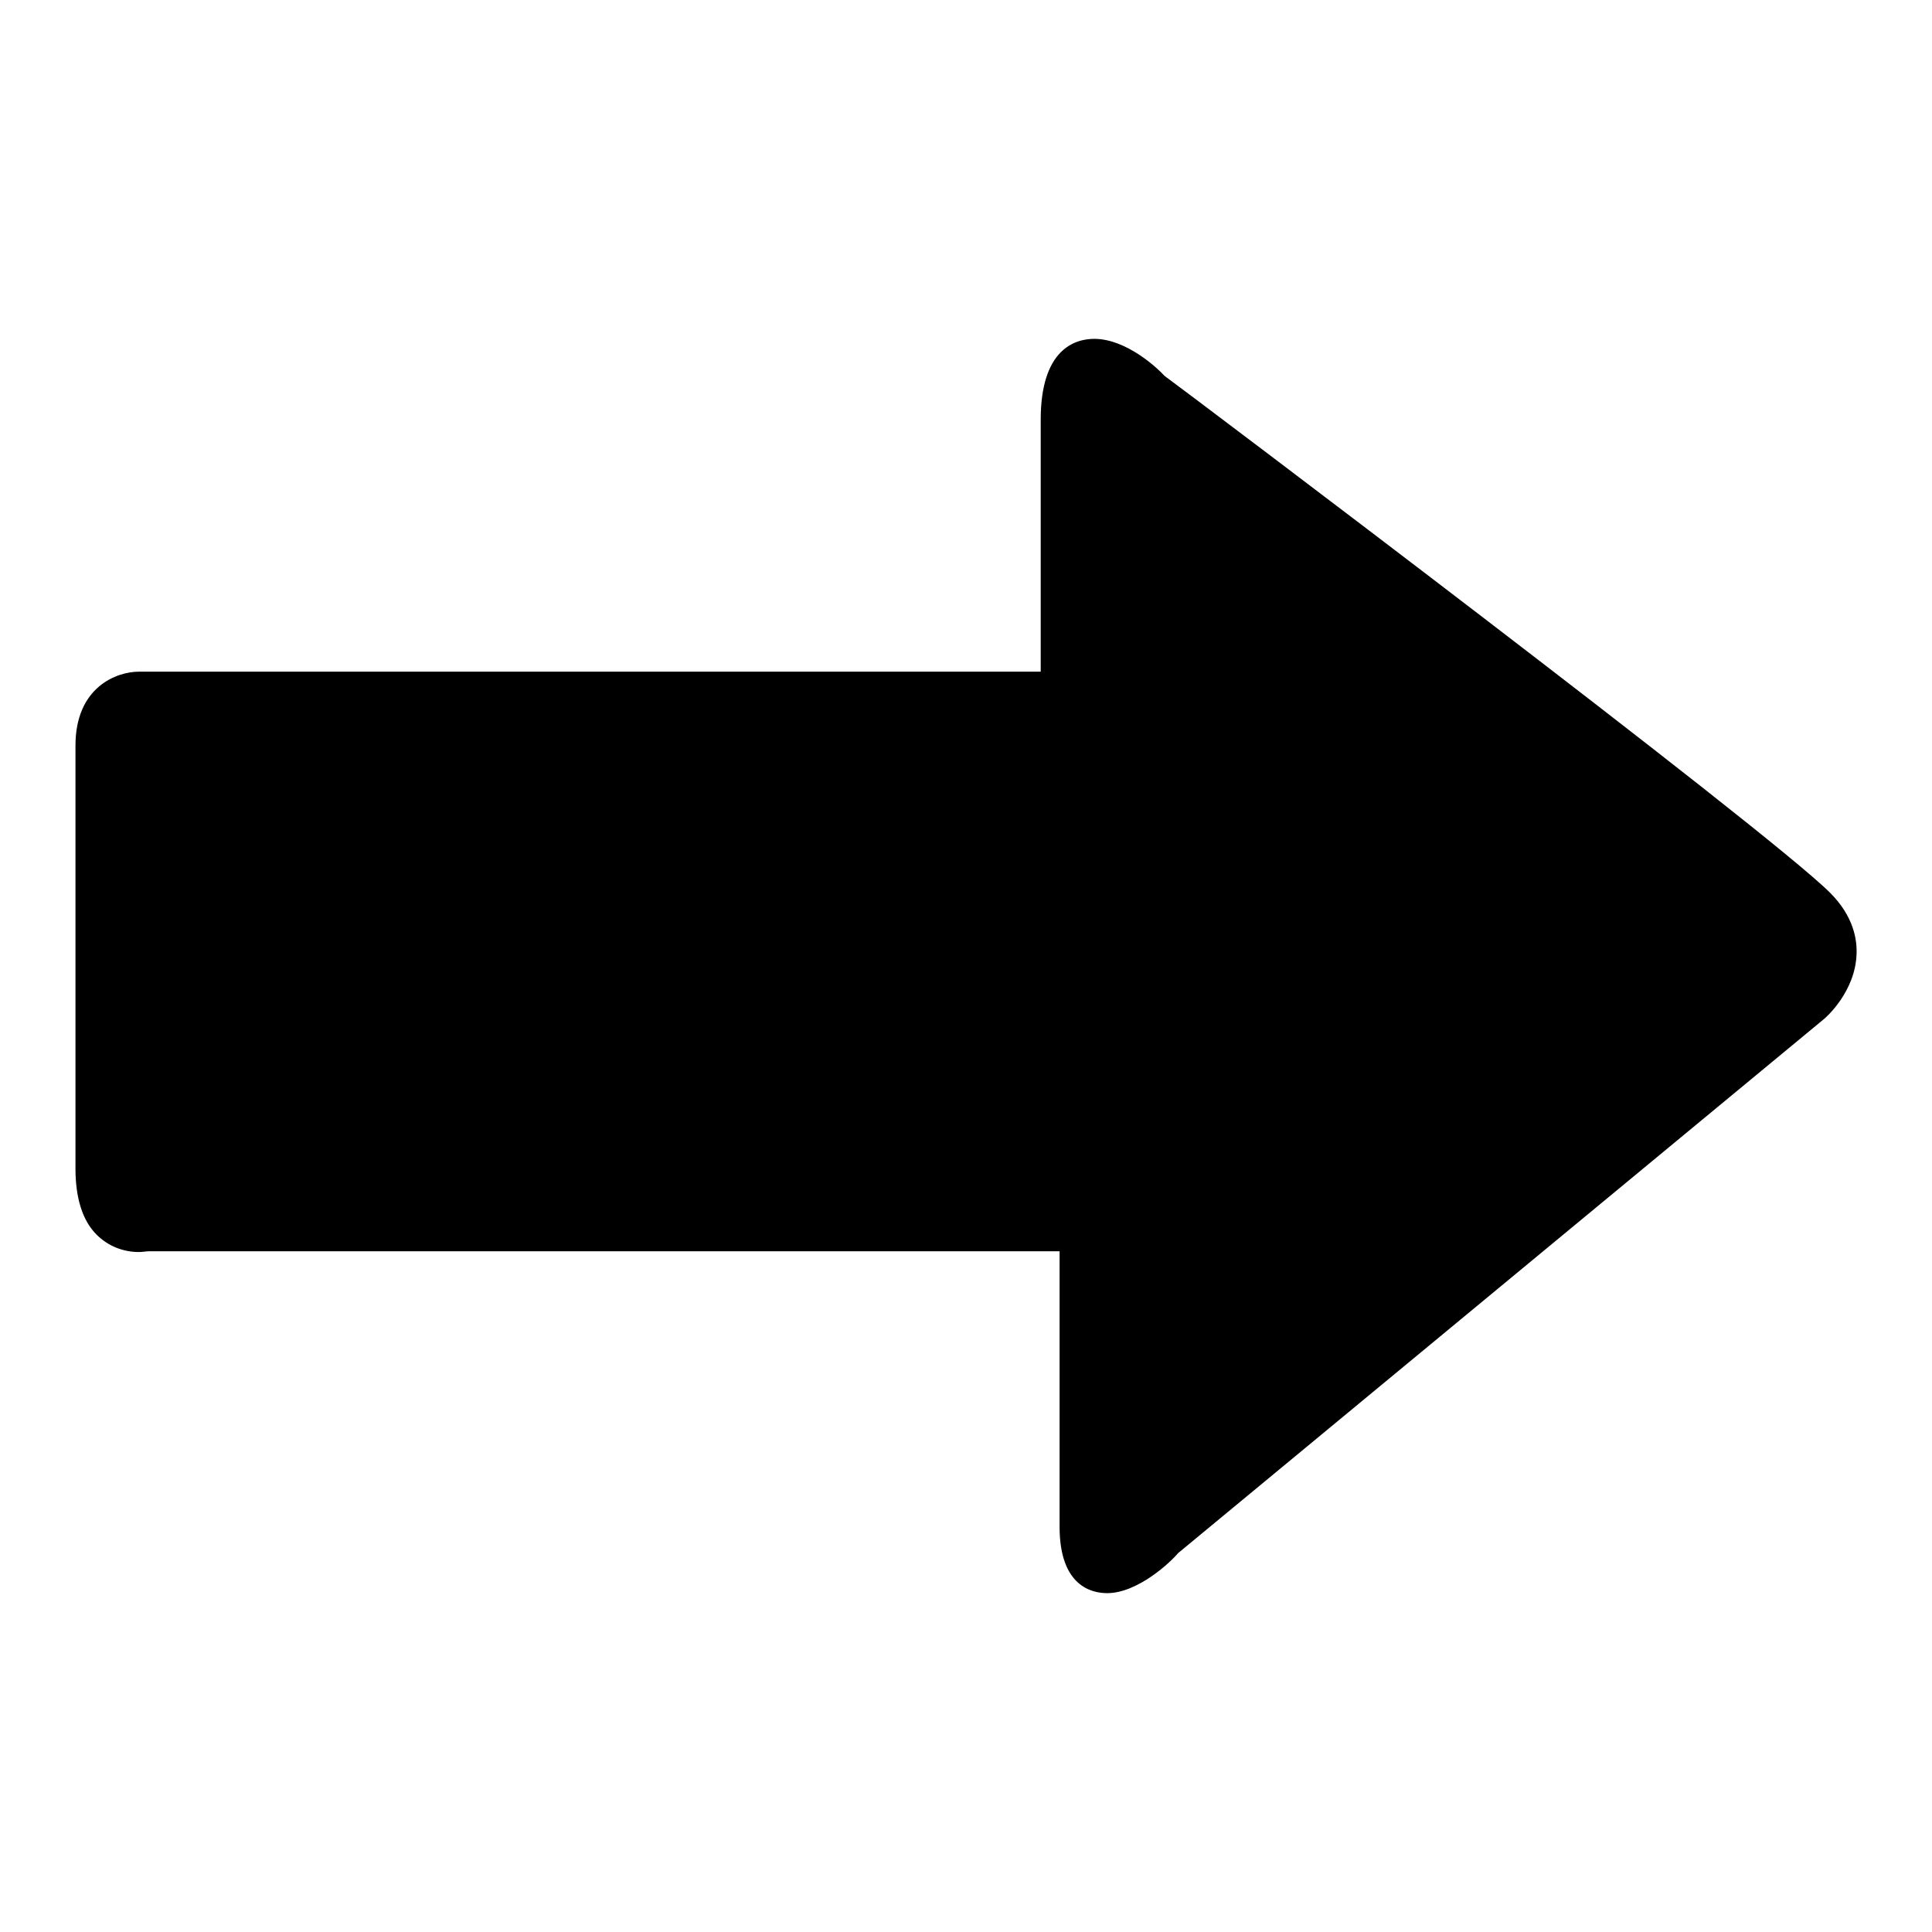
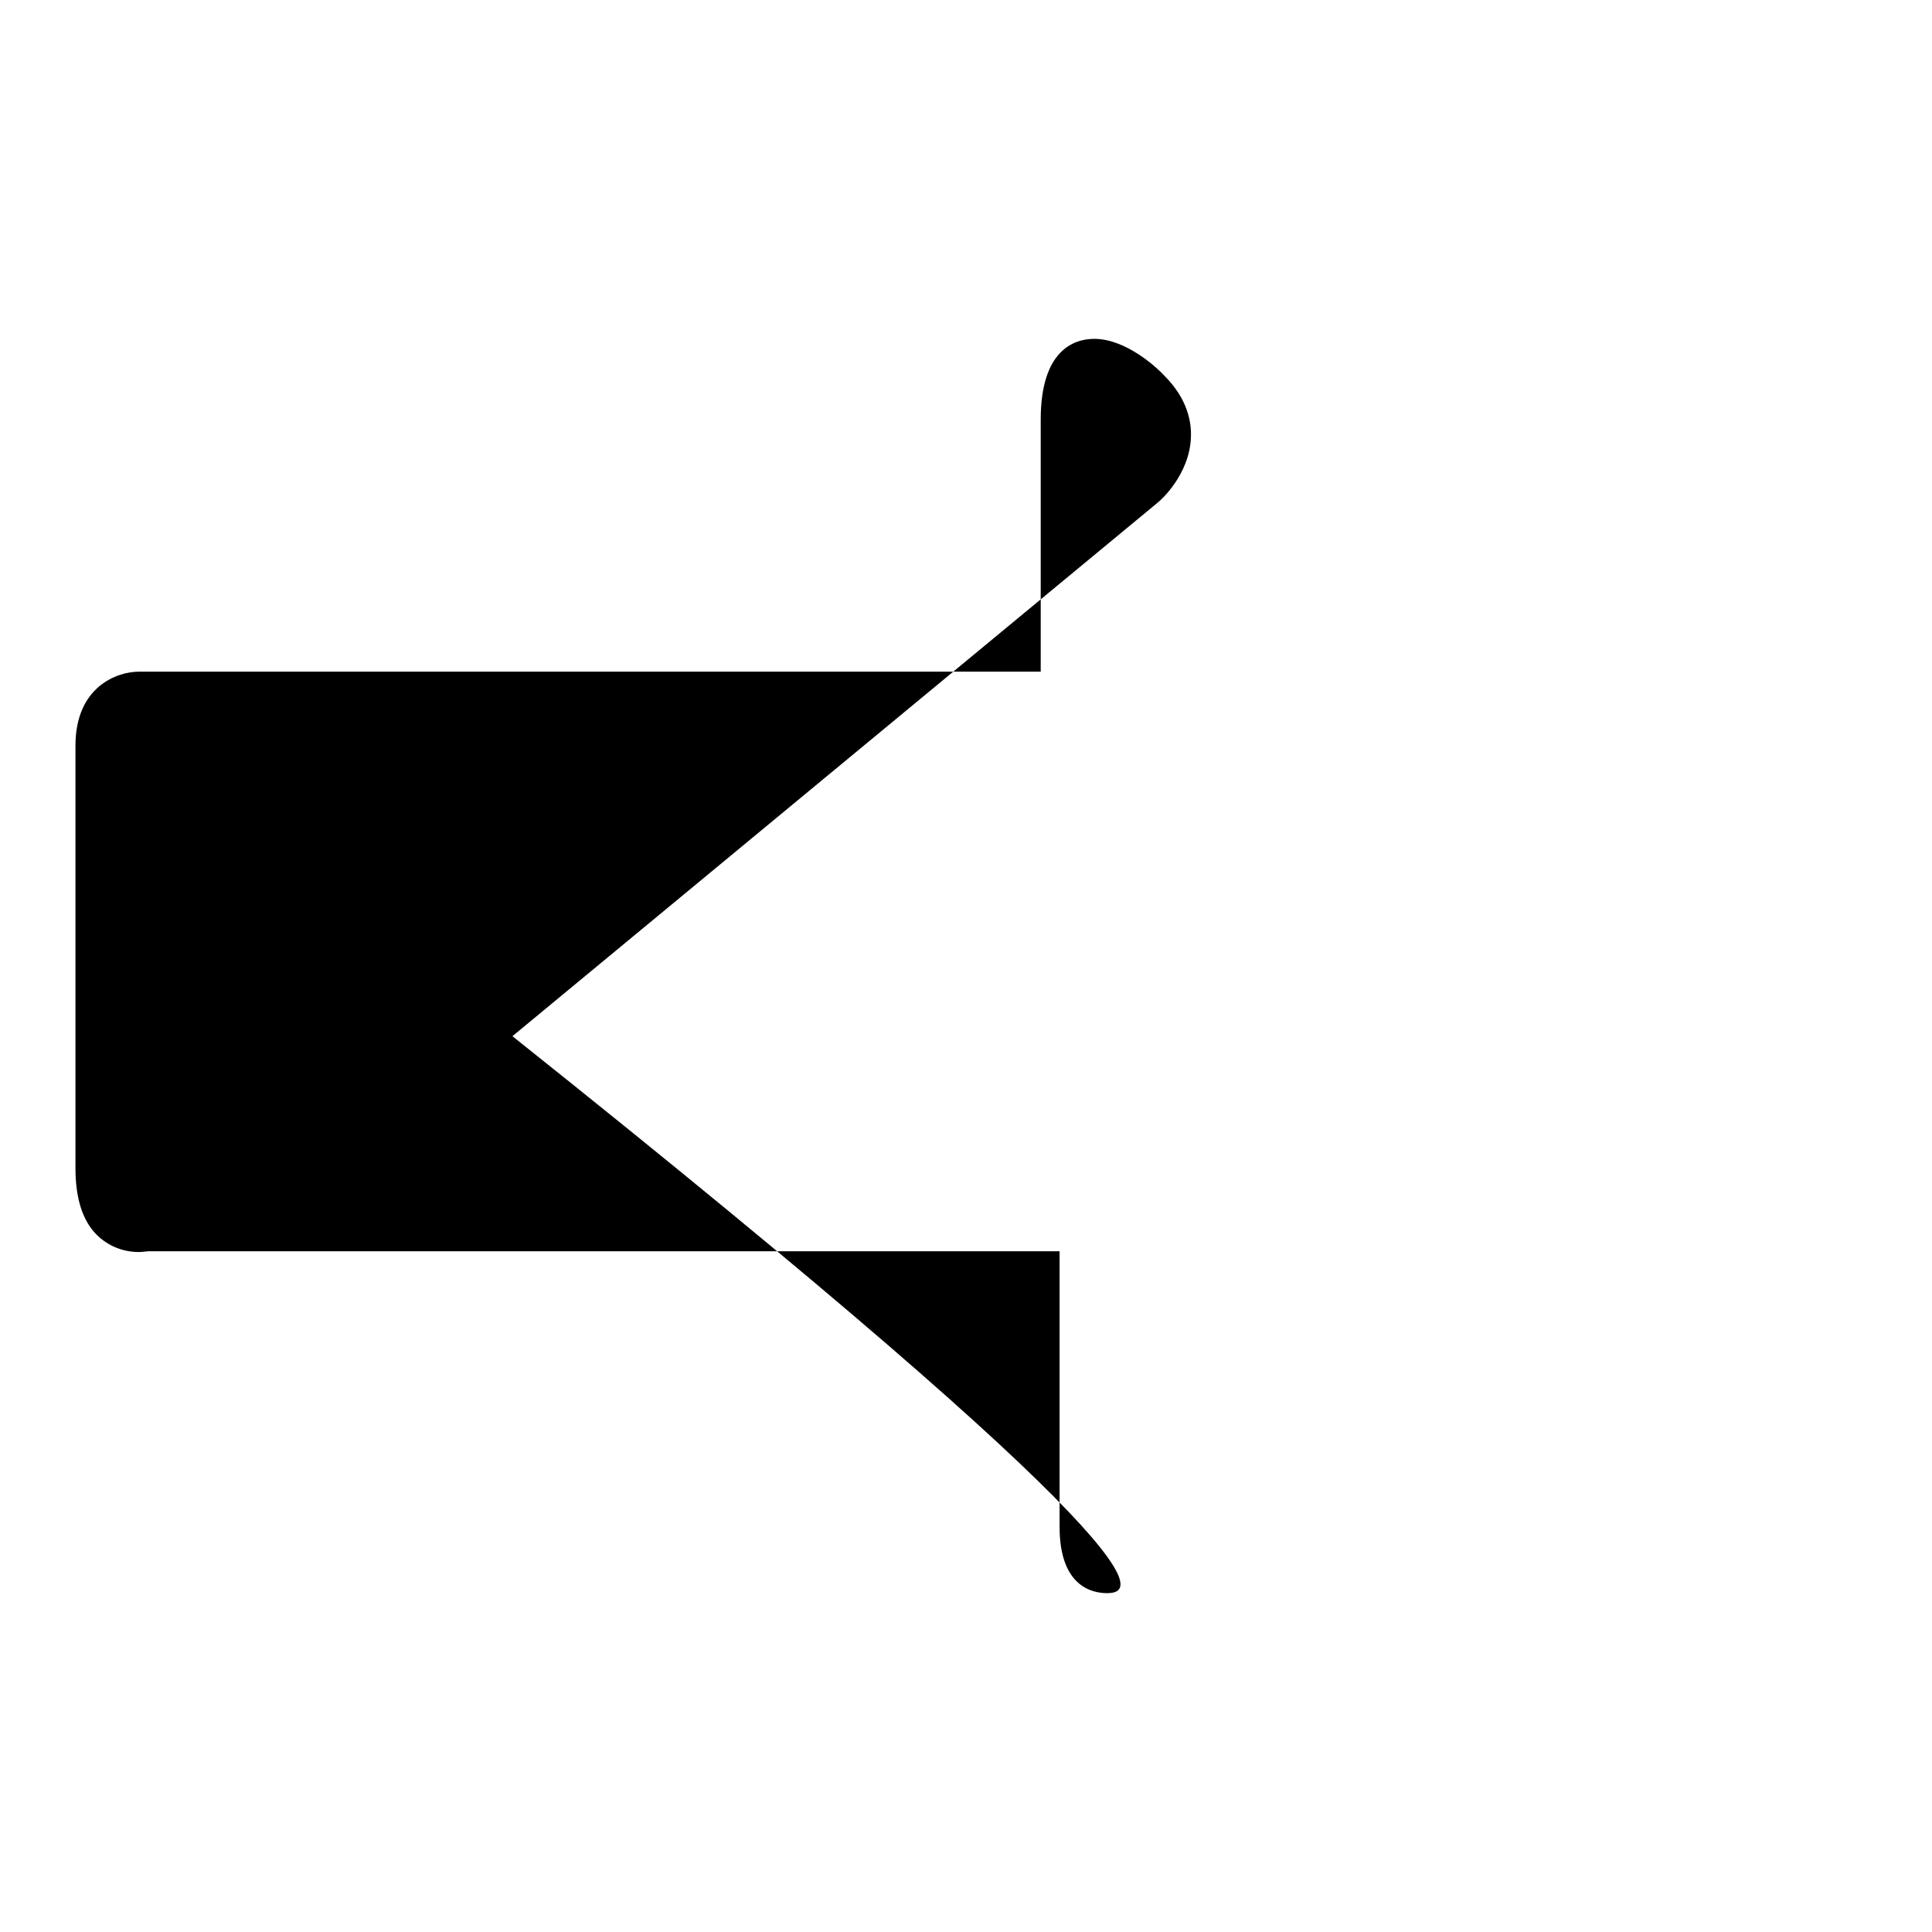
<svg xmlns="http://www.w3.org/2000/svg" version="1.1" x="0px" y="0px" viewBox="0 0 256 256" enable-background="new 0 0 256 256" xml:space="preserve">
  <g>
    <g>
      <g>
        <g>
          <g>
            <g>
-               <path fill="#000000" d="M146.7,211.1c-1.9,0-6.3-0.8-6.3-8.8v-36.5H19.7c-0.3,0-0.8,0.1-1.3,0.1c-2.1,0-4.1-0.8-5.6-2.3c-1.9-1.9-2.8-4.9-2.8-8.8v-56c0-7.8,5.5-9.8,8.4-9.8h119.5V55.6c0-9.3,4.5-10.7,7.1-10.7c4.3,0,8.5,4,9.3,4.9c2.9,2.1,79.8,60.1,88.2,68.5c3.1,3.1,3.6,6.2,3.5,8.2c-0.2,4.9-4,8.3-4.4,8.6l-85.5,70.7C155.2,206.9,150.8,211.1,146.7,211.1z" />
+               <path fill="#000000" d="M146.7,211.1c-1.9,0-6.3-0.8-6.3-8.8v-36.5H19.7c-0.3,0-0.8,0.1-1.3,0.1c-2.1,0-4.1-0.8-5.6-2.3c-1.9-1.9-2.8-4.9-2.8-8.8v-56c0-7.8,5.5-9.8,8.4-9.8h119.5V55.6c0-9.3,4.5-10.7,7.1-10.7c4.3,0,8.5,4,9.3,4.9c3.1,3.1,3.6,6.2,3.5,8.2c-0.2,4.9-4,8.3-4.4,8.6l-85.5,70.7C155.2,206.9,150.8,211.1,146.7,211.1z" />
            </g>
          </g>
        </g>
      </g>
      <g />
      <g />
      <g />
      <g />
      <g />
      <g />
      <g />
      <g />
      <g />
      <g />
      <g />
      <g />
      <g />
      <g />
      <g />
    </g>
  </g>
</svg>